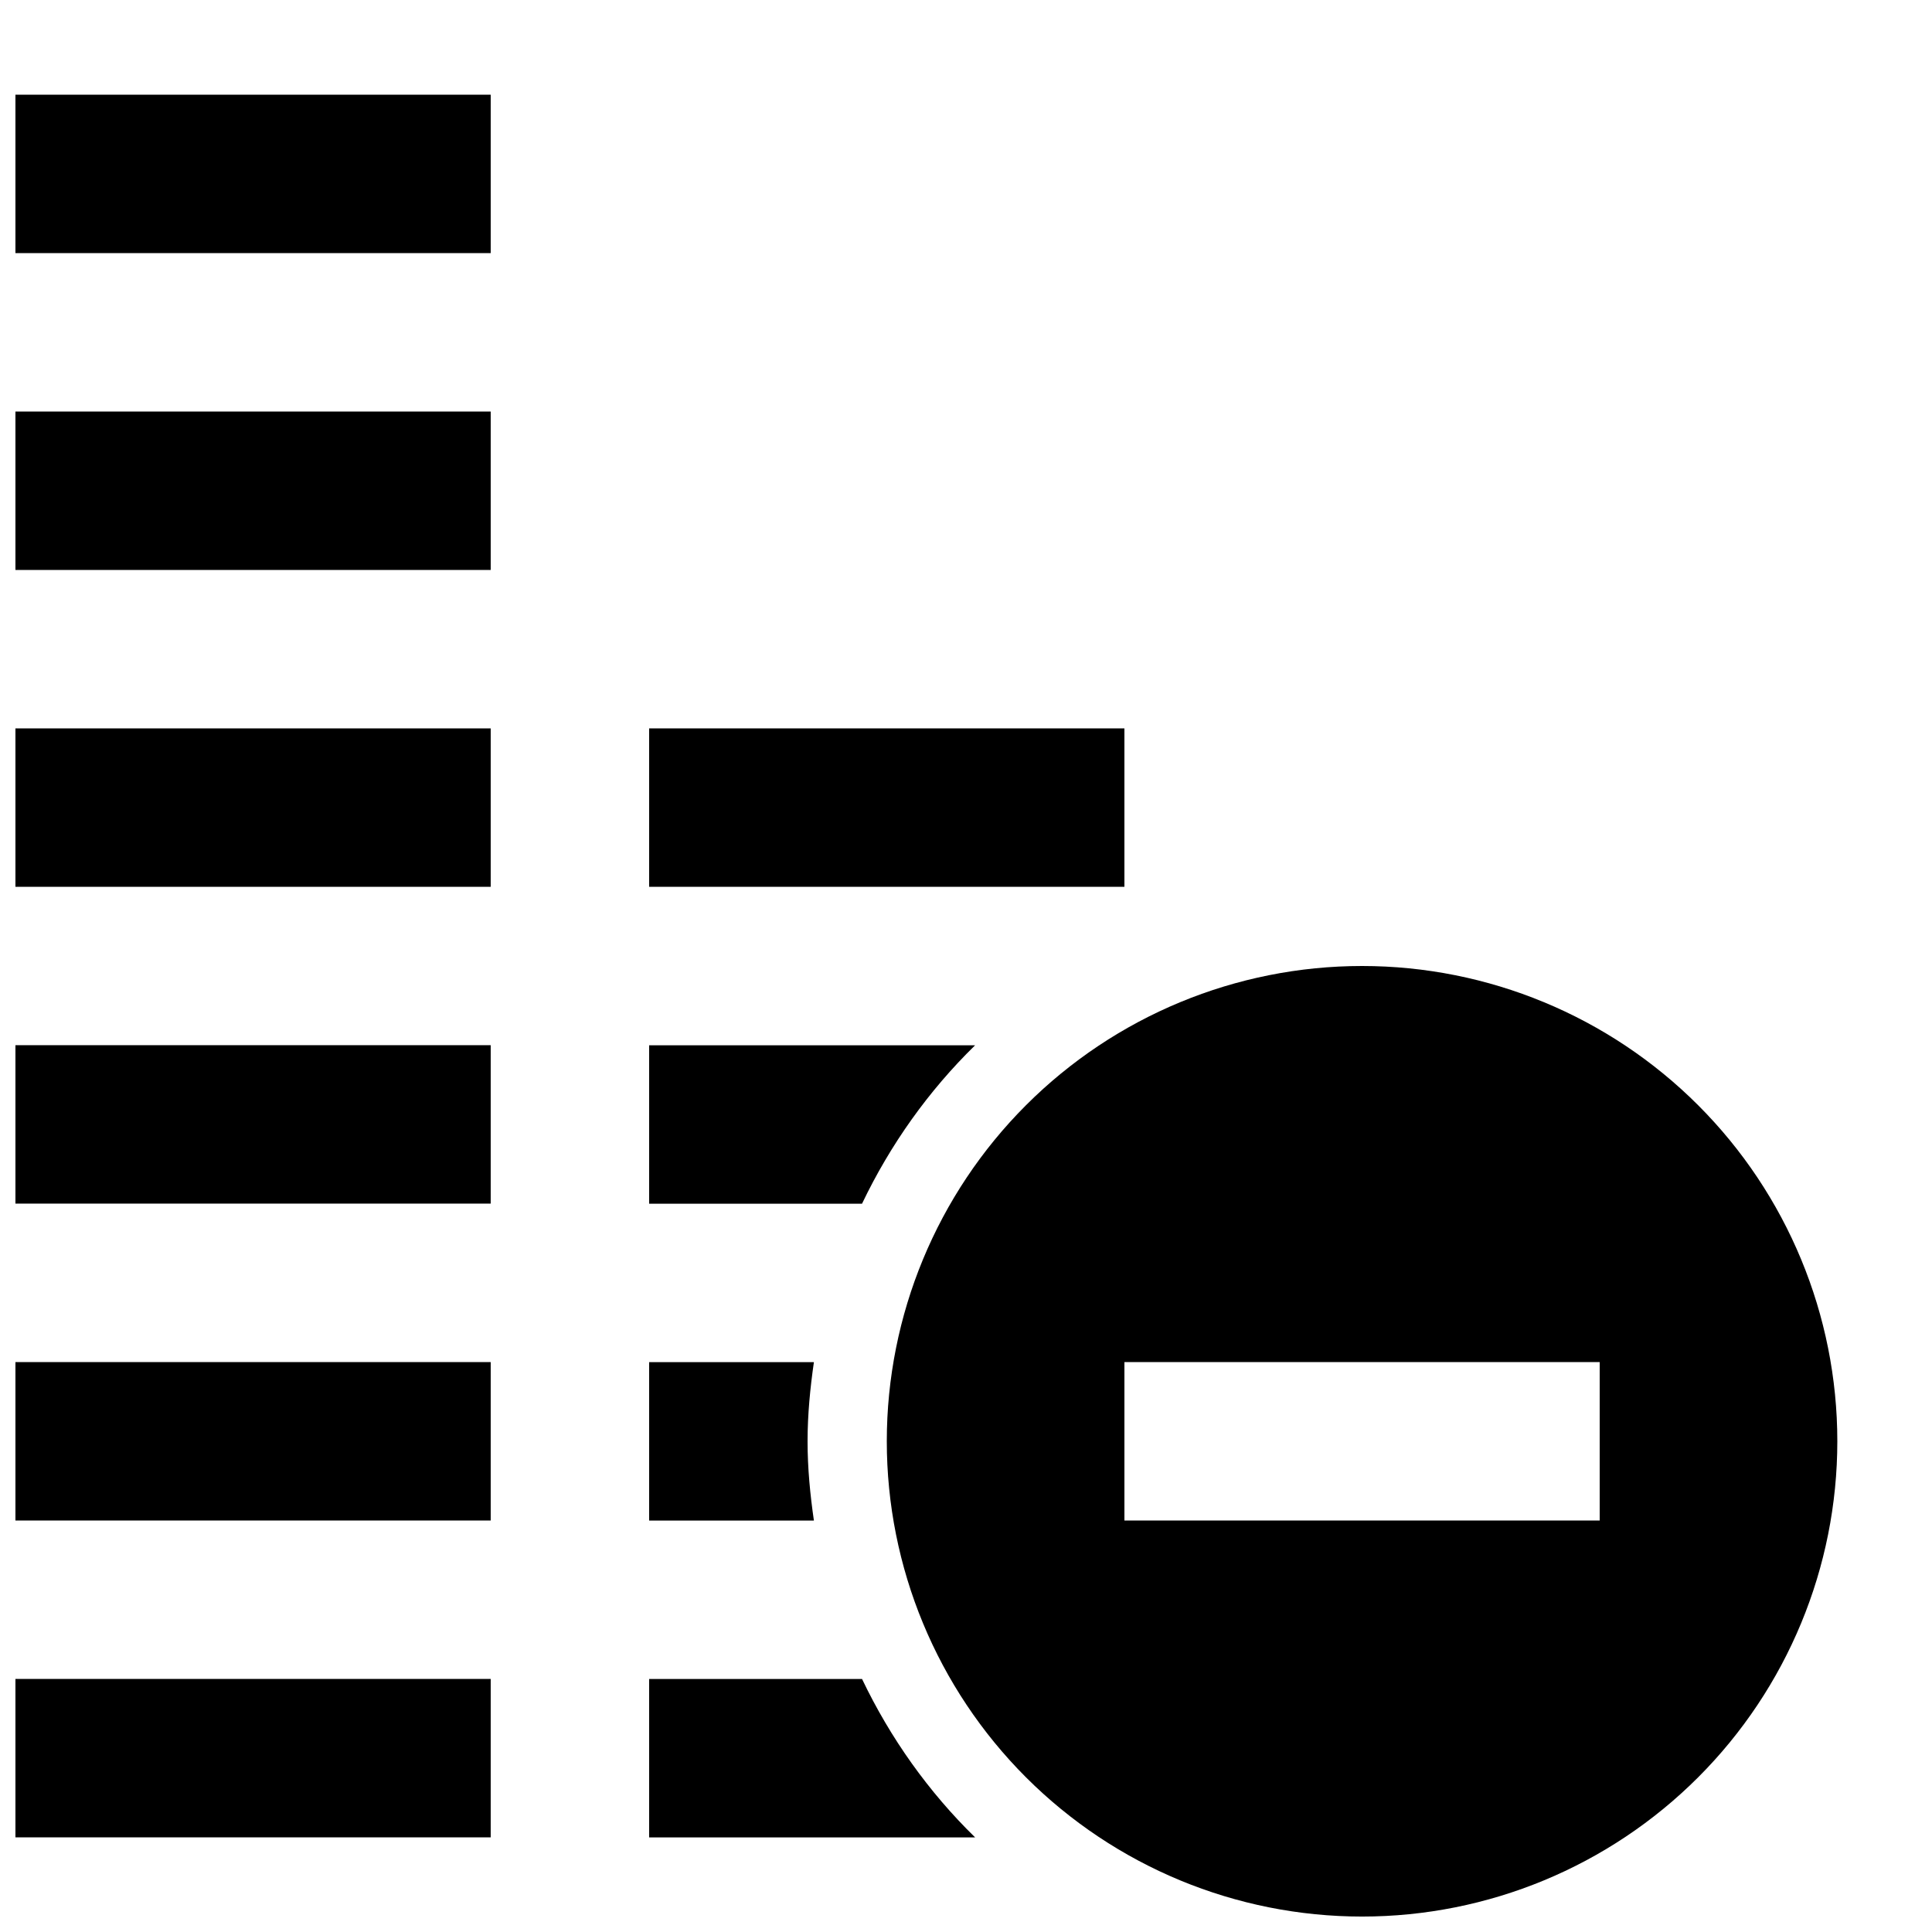
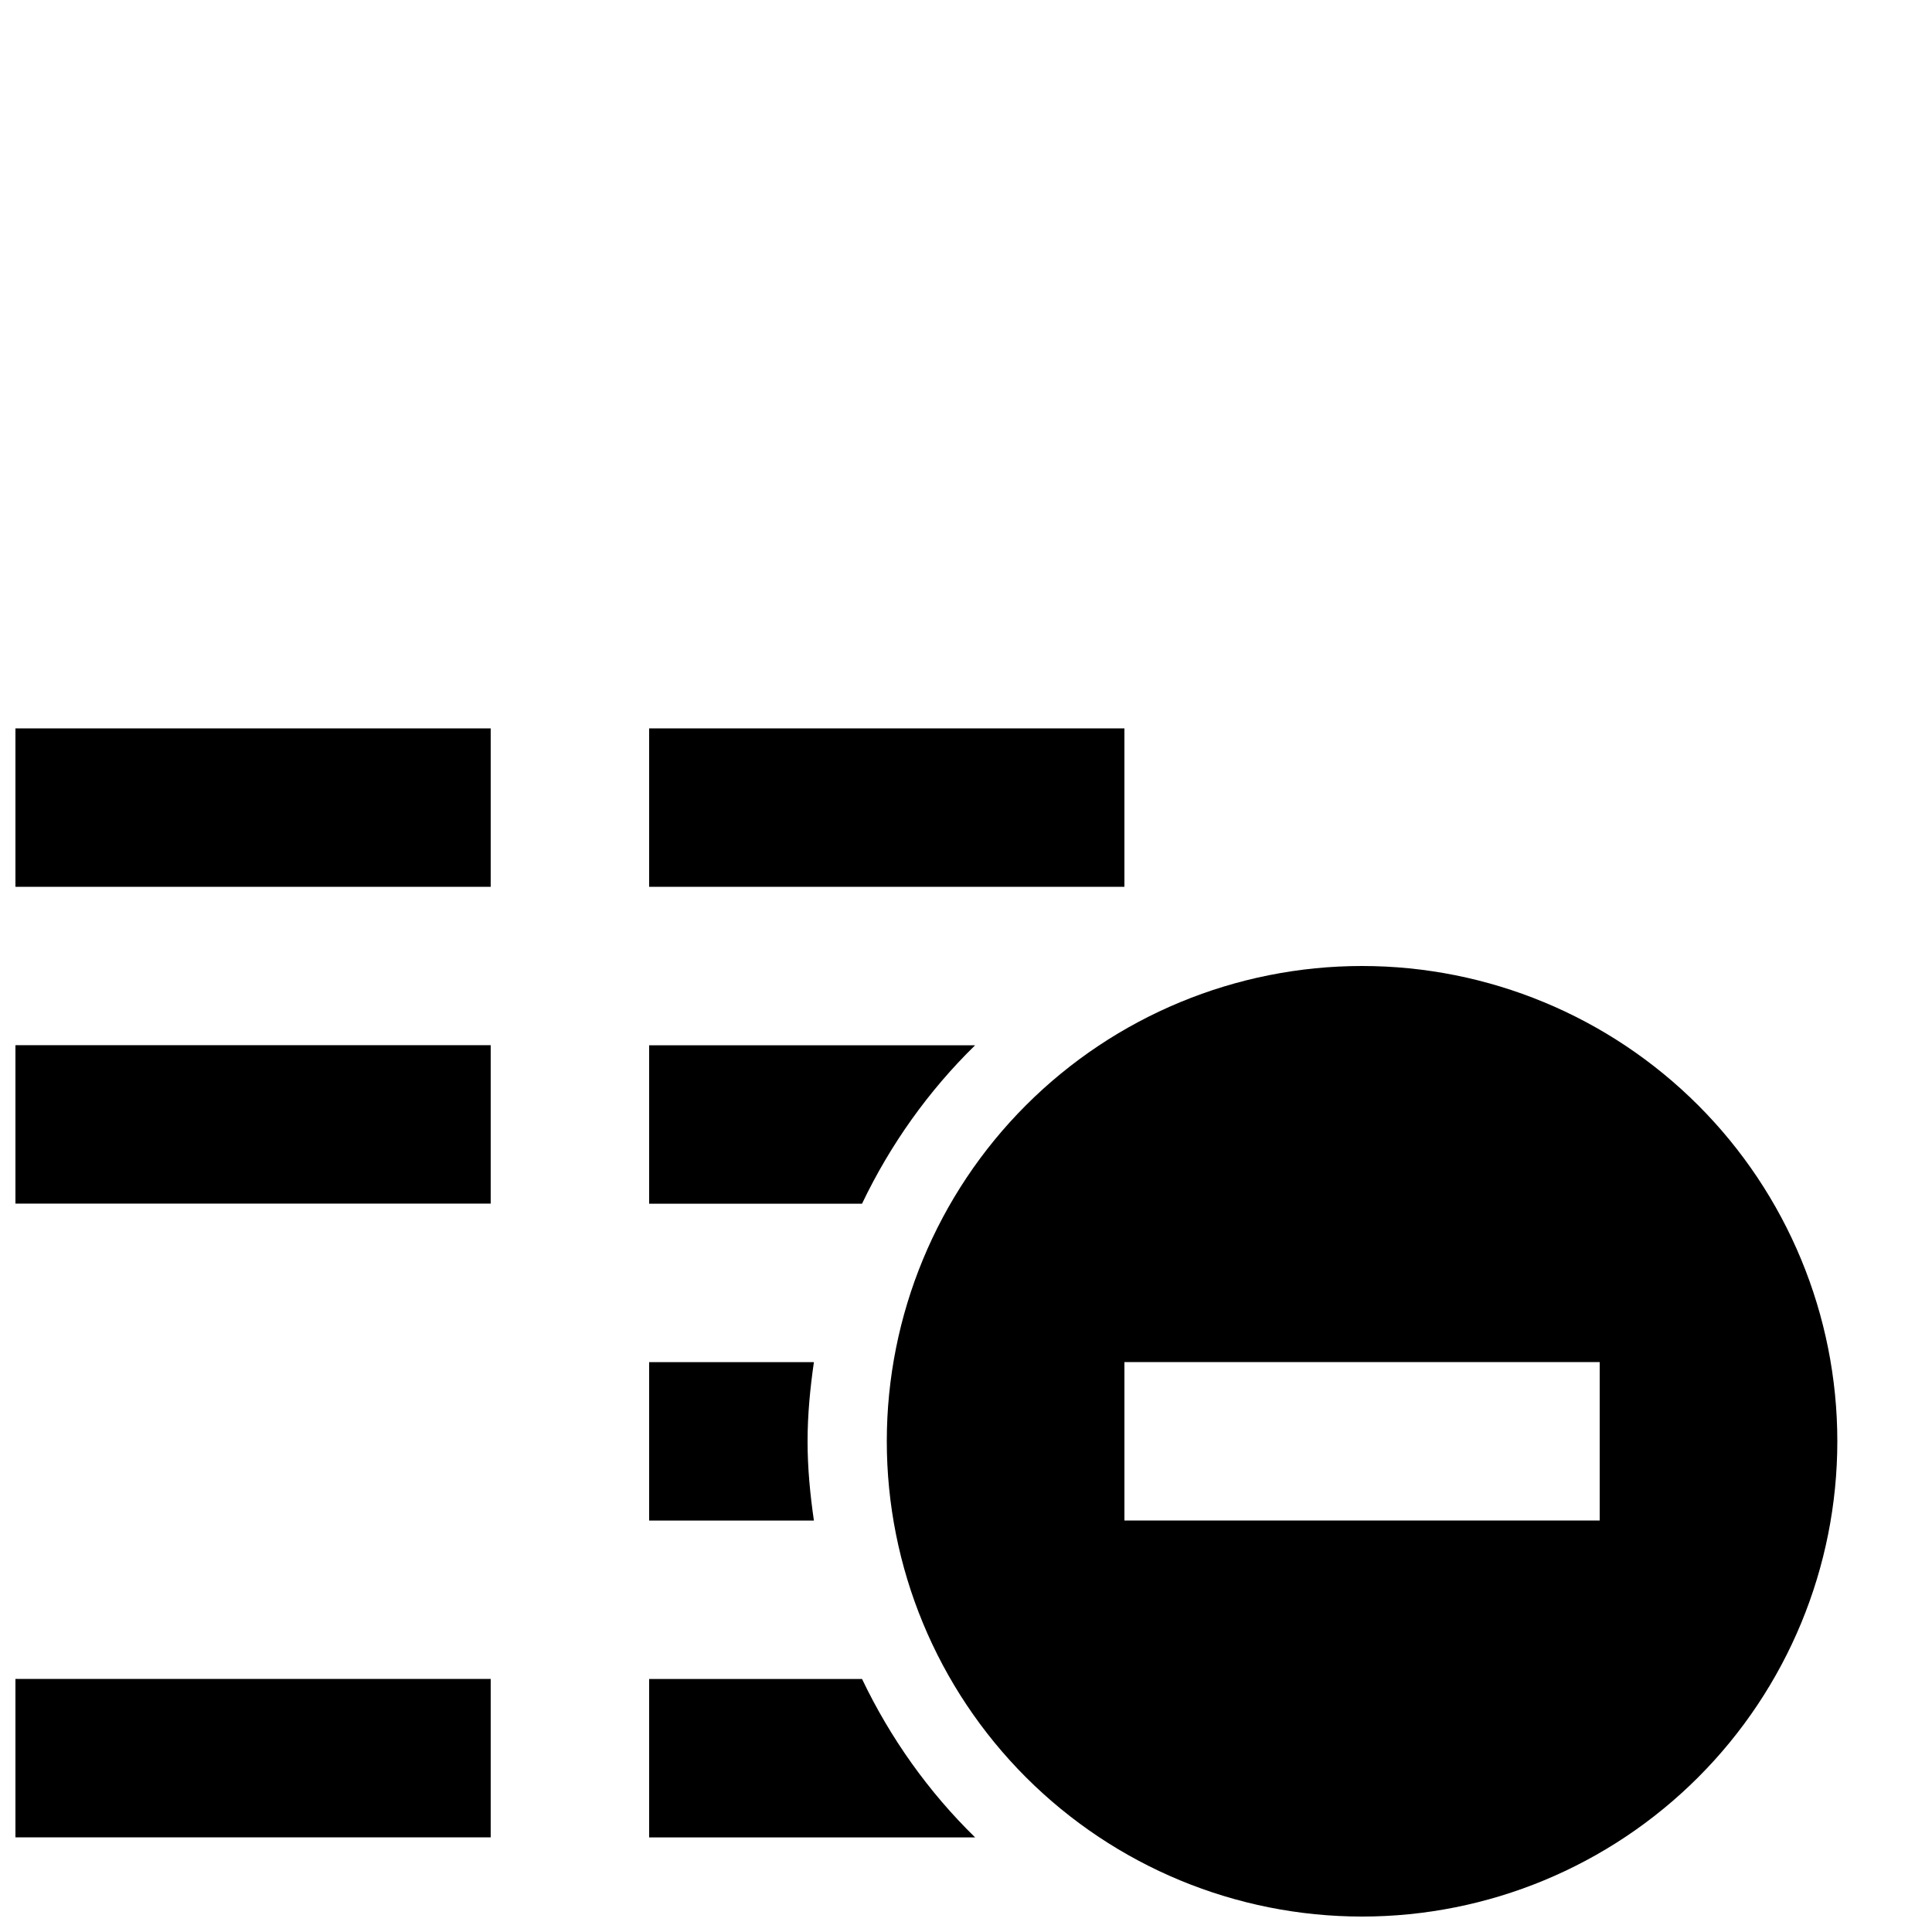
<svg xmlns="http://www.w3.org/2000/svg" width="800px" height="800px" version="1.1" viewBox="144 144 512 512">
  <defs>
    <clipPath id="g">
      <path d="m379 399h252v252.9h-252z" />
    </clipPath>
    <clipPath id="f">
      <path d="m148.09 420h126.91v43h-126.91z" />
    </clipPath>
    <clipPath id="e">
-       <path d="m148.09 504h126.91v43h-126.91z" />
-     </clipPath>
+       </clipPath>
    <clipPath id="d">
      <path d="m148.09 588h126.91v43h-126.91z" />
    </clipPath>
    <clipPath id="c">
      <path d="m148.09 337h126.91v43h-126.91z" />
    </clipPath>
    <clipPath id="b">
      <path d="m148.09 253h126.91v43h-126.91z" />
    </clipPath>
    <clipPath id="a">
-       <path d="m148.09 169h126.91v43h-126.91z" />
-     </clipPath>
+       </clipPath>
  </defs>
  <g clip-path="url(#g)">
    <path d="m504.96 400c-33.402 0-65.438 13.273-89.059 36.891-23.621 23.621-36.891 55.66-36.891 89.062 0 33.406 13.27 65.441 36.891 89.062 23.621 23.621 55.656 36.891 89.059 36.891 33.406 0 65.441-13.27 89.059-36.891 23.621-23.621 36.891-55.656 36.891-89.062 0-33.402-13.27-65.441-36.891-89.062-23.617-23.617-55.652-36.891-89.059-36.891zm-62.977 104.96h125.95v41.984h-125.95z" />
  </g>
  <path d="m316.03 421.01v41.984h56.414c7.516-15.715 17.641-29.934 29.969-41.984h-86.387zm0 83.969v41.984h43.664c-0.996-6.879-1.68-13.848-1.68-20.992 0-7.144 0.688-14.113 1.68-20.992zm0 83.969v41.984h86.387c-12.332-12.051-22.453-26.262-29.969-41.984z" fill-rule="evenodd" />
  <path d="m316.03 337.03v41.984h125.95v-41.984z" fill-rule="evenodd" />
  <g clip-path="url(#f)">
    <path d="m148.09 420.99v41.984h125.95v-41.984z" fill-rule="evenodd" />
  </g>
  <g clip-path="url(#e)">
    <path d="m148.09 504.96v41.984h125.95v-41.984z" fill-rule="evenodd" />
  </g>
  <g clip-path="url(#d)">
    <path d="m148.09 588.93v41.984h125.95v-41.984z" fill-rule="evenodd" />
  </g>
  <g clip-path="url(#c)">
    <path d="m148.09 337.03v41.984h125.95v-41.984z" fill-rule="evenodd" />
  </g>
  <g clip-path="url(#b)">
-     <path d="m148.09 253.06v41.984h125.95v-41.984z" fill-rule="evenodd" />
-   </g>
+     </g>
  <g clip-path="url(#a)">
-     <path d="m148.09 169.09v41.984h125.95v-41.984z" fill-rule="evenodd" />
-   </g>
+     </g>
</svg>